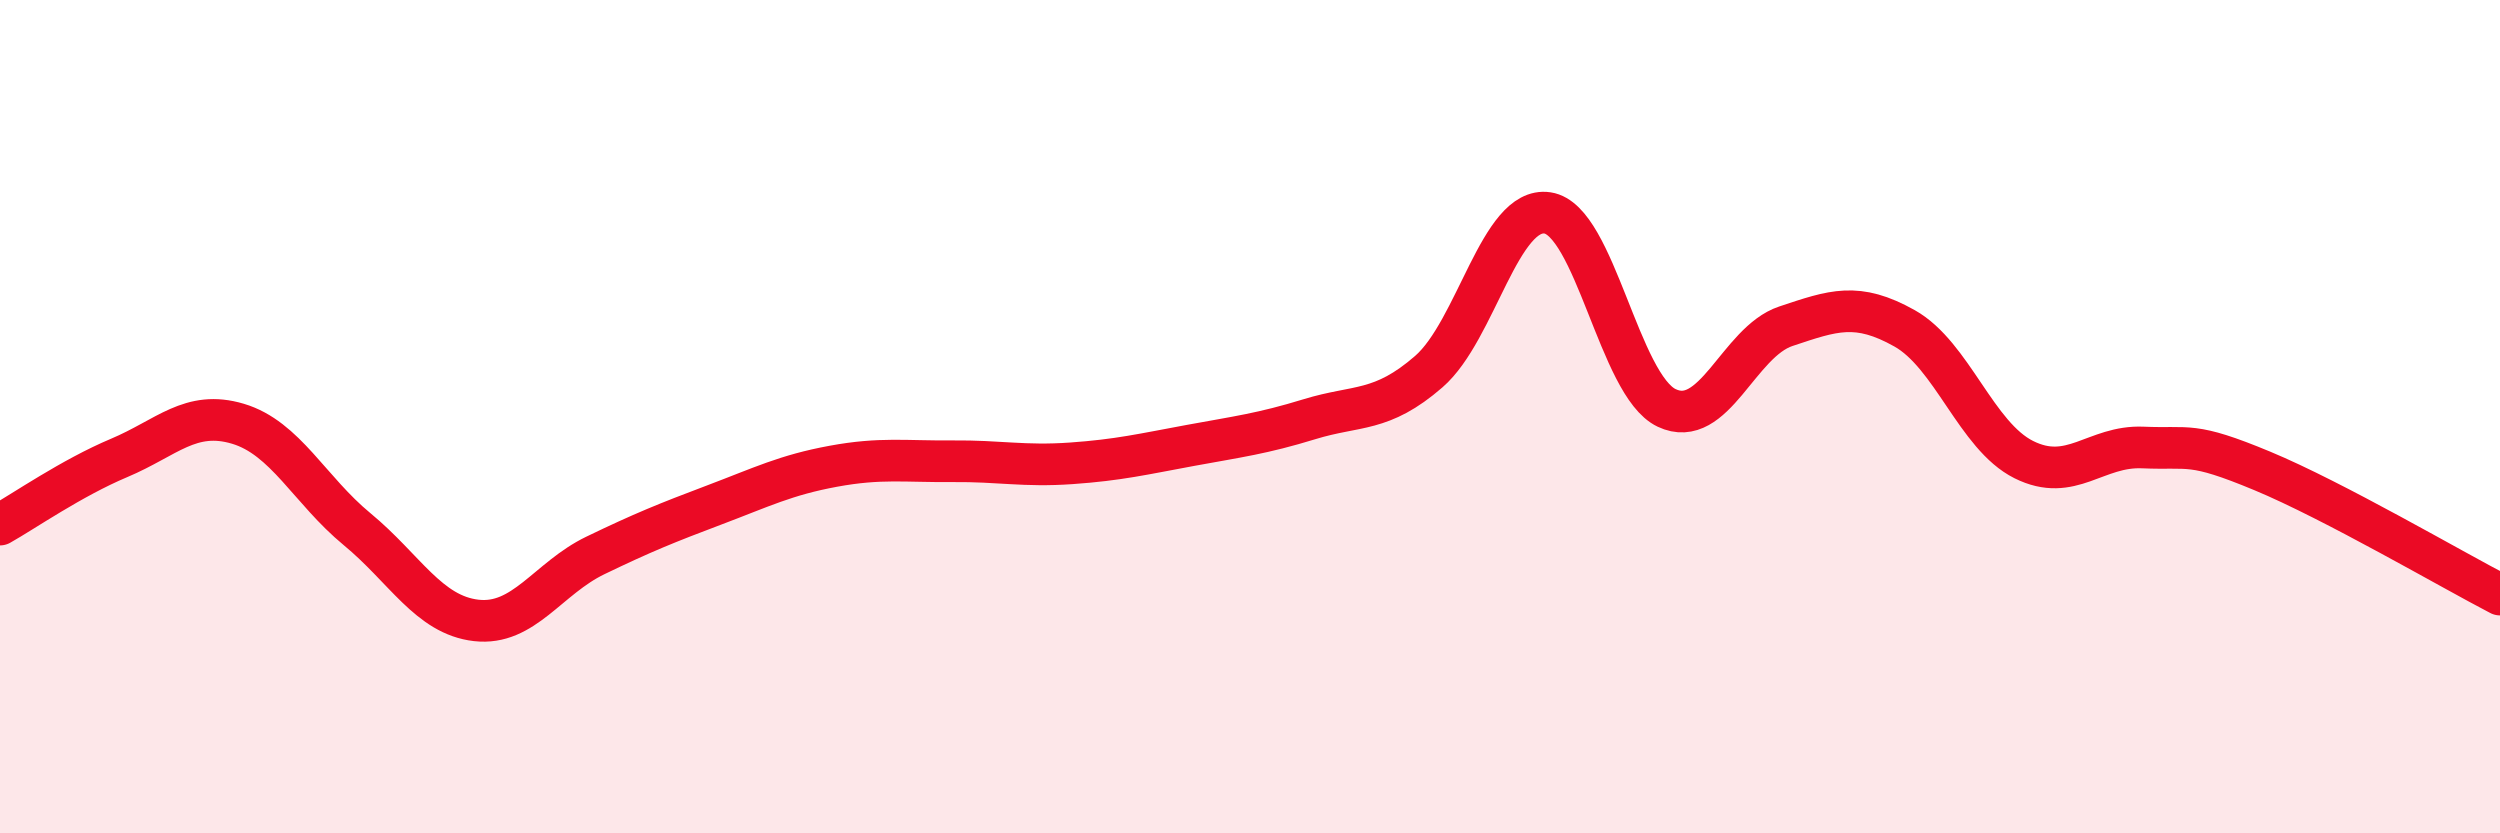
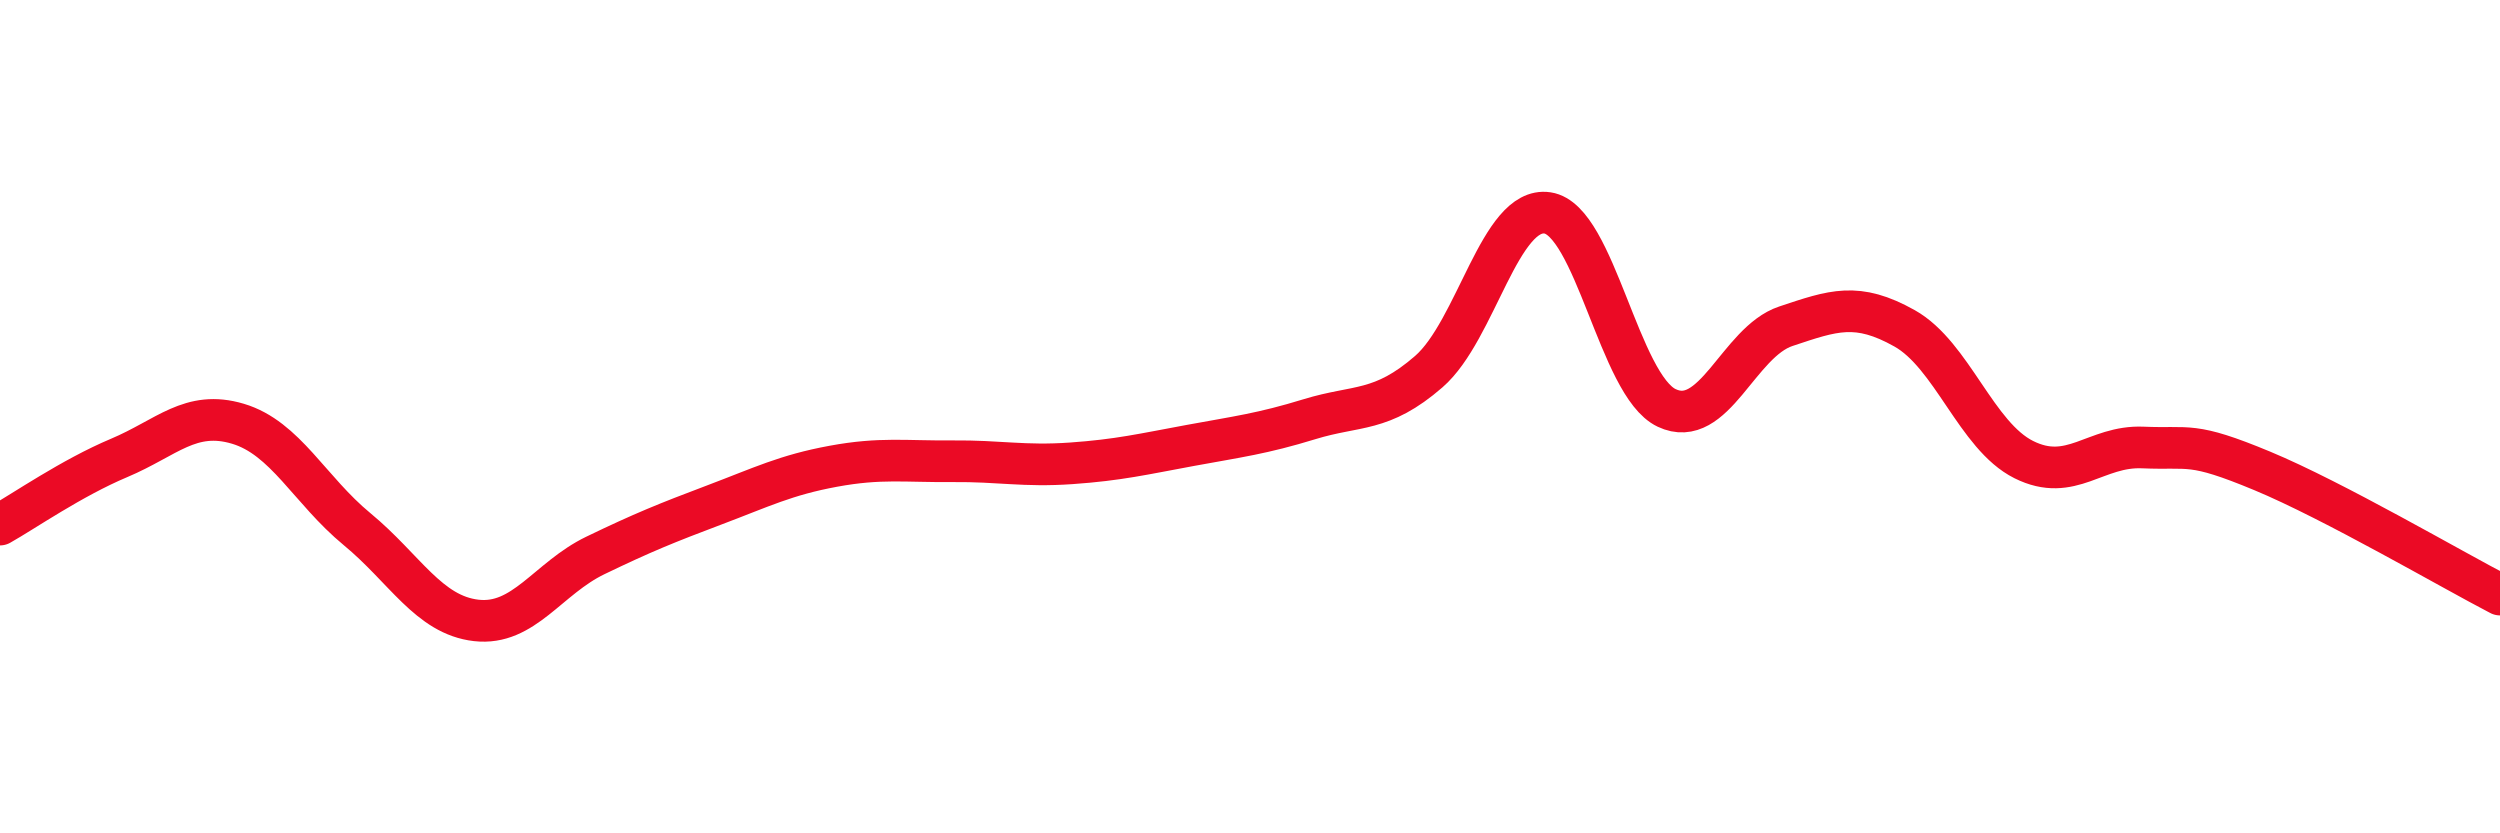
<svg xmlns="http://www.w3.org/2000/svg" width="60" height="20" viewBox="0 0 60 20">
-   <path d="M 0,12.59 C 0.57,12.27 1.72,11.47 2.86,10.99 C 4,10.51 4.57,9.83 5.71,10.17 C 6.85,10.51 7.43,11.76 8.57,12.7 C 9.71,13.64 10.29,14.76 11.43,14.89 C 12.57,15.02 13.15,13.88 14.29,13.33 C 15.43,12.78 16,12.55 17.14,12.12 C 18.28,11.69 18.86,11.4 20,11.19 C 21.14,10.98 21.72,11.08 22.86,11.07 C 24,11.06 24.57,11.2 25.71,11.12 C 26.85,11.04 27.43,10.9 28.57,10.69 C 29.71,10.48 30.29,10.41 31.43,10.06 C 32.57,9.71 33.15,9.91 34.29,8.92 C 35.43,7.93 36,4.94 37.14,5.11 C 38.28,5.28 38.86,9.25 40,9.79 C 41.14,10.33 41.72,8.21 42.86,7.83 C 44,7.45 44.57,7.24 45.71,7.88 C 46.85,8.52 47.43,10.46 48.57,11.03 C 49.71,11.6 50.29,10.69 51.43,10.74 C 52.57,10.79 52.58,10.59 54.29,11.3 C 56,12.01 58.86,13.68 60,14.27L60 20L0 20Z" fill="#EB0A25" opacity="0.1" stroke-linecap="round" stroke-linejoin="round" />
  <path d="M 0,12.59 C 0.57,12.27 1.72,11.47 2.86,10.99 C 4,10.51 4.57,9.83 5.71,10.17 C 6.85,10.51 7.43,11.76 8.57,12.7 C 9.71,13.64 10.29,14.76 11.43,14.89 C 12.57,15.02 13.15,13.88 14.29,13.33 C 15.43,12.78 16,12.55 17.14,12.12 C 18.28,11.69 18.86,11.4 20,11.19 C 21.14,10.98 21.72,11.08 22.86,11.07 C 24,11.06 24.57,11.2 25.71,11.12 C 26.85,11.04 27.43,10.9 28.57,10.69 C 29.71,10.48 30.29,10.41 31.43,10.06 C 32.57,9.71 33.15,9.91 34.29,8.92 C 35.43,7.93 36,4.94 37.14,5.11 C 38.28,5.28 38.86,9.25 40,9.79 C 41.14,10.33 41.72,8.21 42.86,7.83 C 44,7.45 44.57,7.24 45.71,7.88 C 46.85,8.52 47.43,10.46 48.57,11.03 C 49.71,11.6 50.29,10.69 51.43,10.74 C 52.57,10.79 52.58,10.59 54.29,11.3 C 56,12.01 58.86,13.68 60,14.27" stroke="#EB0A25" stroke-width="1" fill="none" stroke-linecap="round" stroke-linejoin="round" />
</svg>